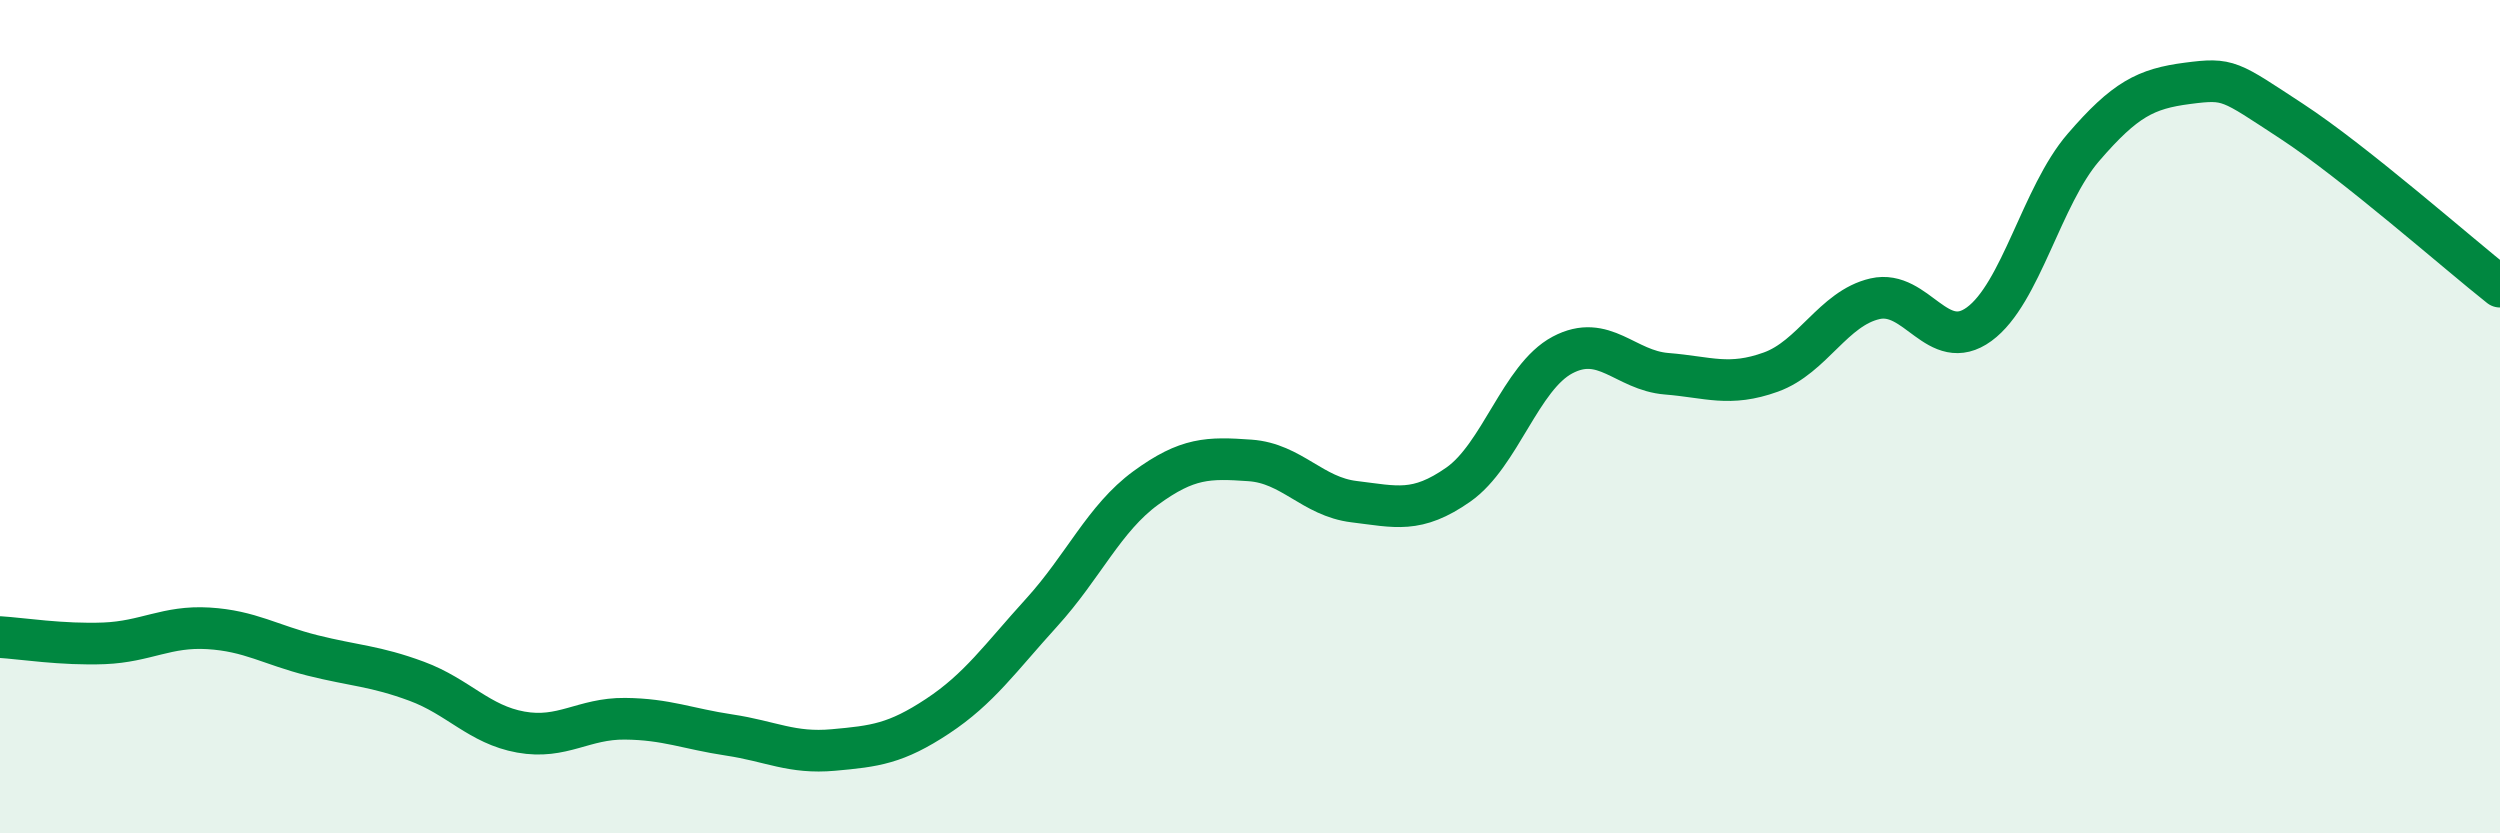
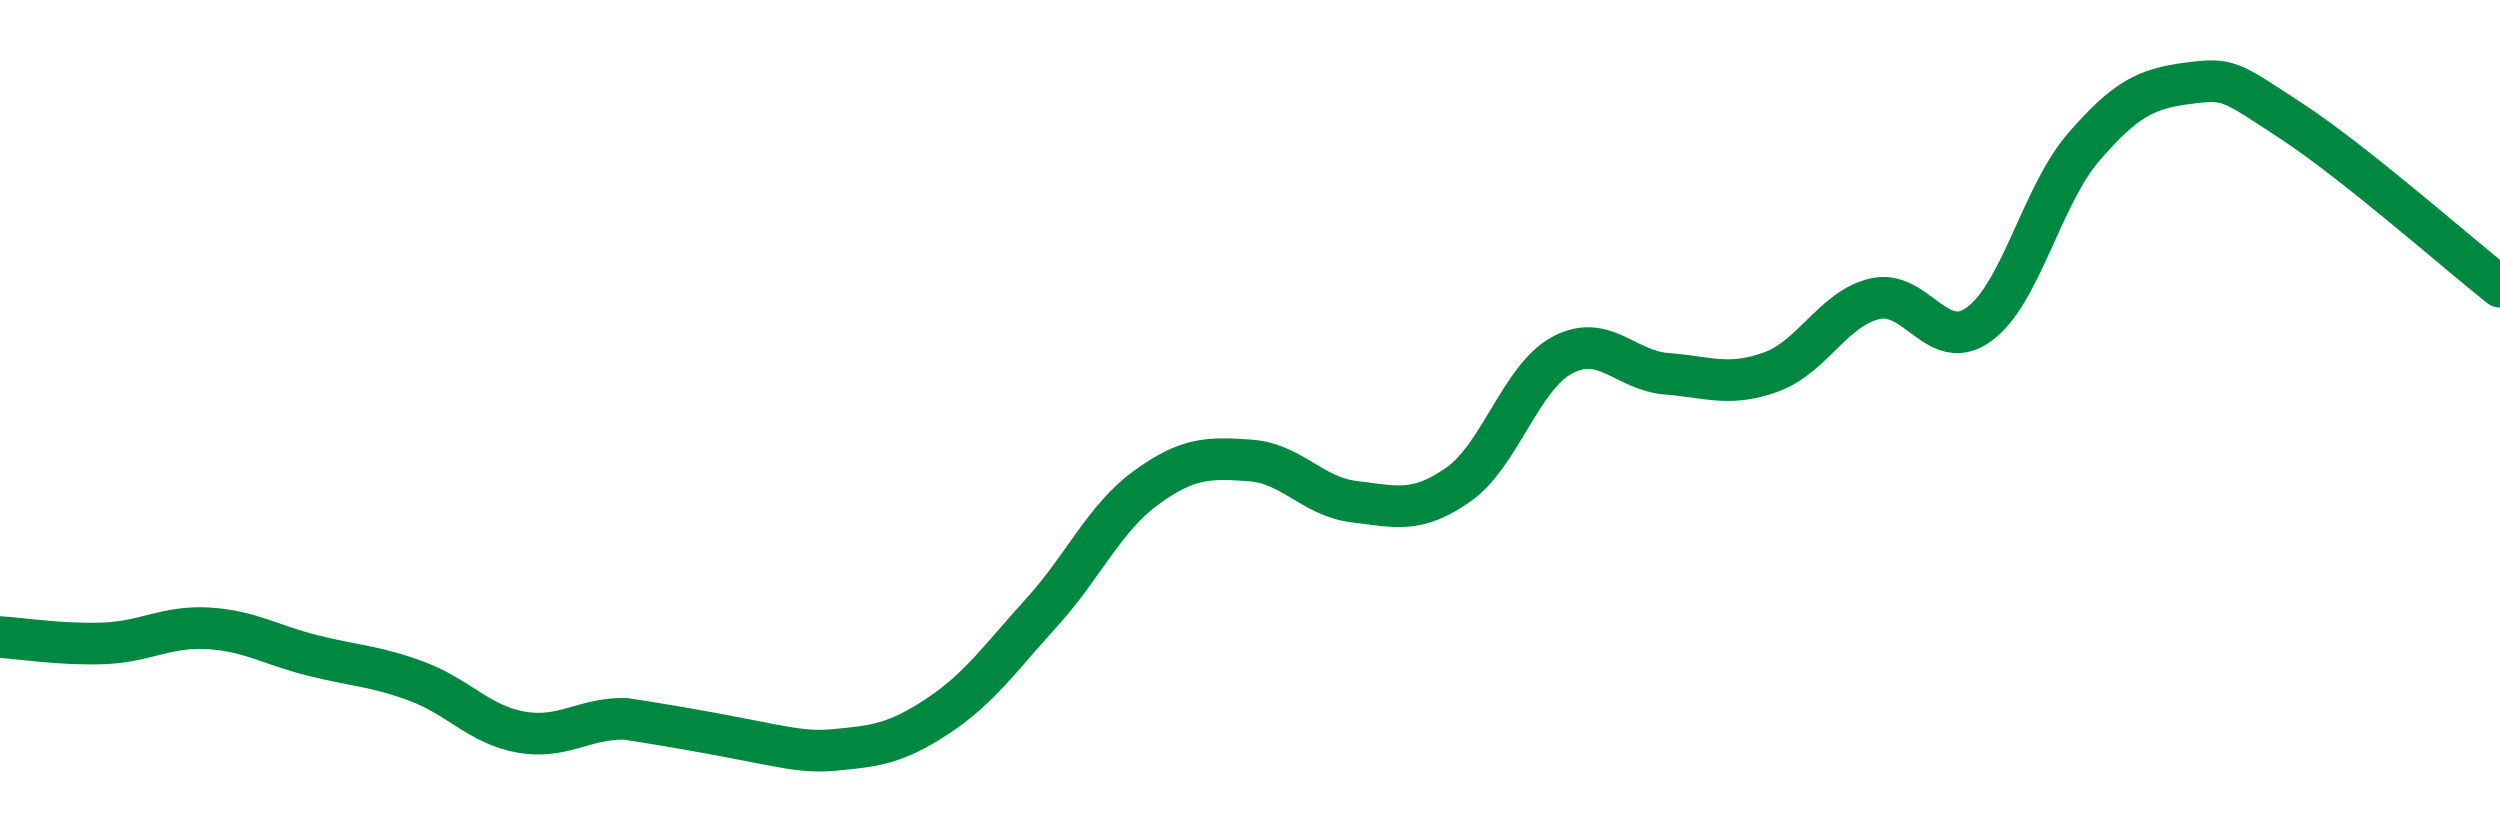
<svg xmlns="http://www.w3.org/2000/svg" width="60" height="20" viewBox="0 0 60 20">
-   <path d="M 0,15.29 C 0.5,15.32 1.5,15.48 2.5,15.44 C 3.5,15.4 4,15.02 5,15.08 C 6,15.14 6.5,15.48 7.5,15.73 C 8.5,15.98 9,15.98 10,16.35 C 11,16.72 11.5,17.39 12.5,17.57 C 13.5,17.75 14,17.24 15,17.25 C 16,17.26 16.5,17.49 17.5,17.64 C 18.5,17.79 19,18.09 20,18 C 21,17.91 21.5,17.85 22.5,17.19 C 23.5,16.53 24,15.8 25,14.7 C 26,13.6 26.5,12.44 27.5,11.71 C 28.5,10.98 29,10.98 30,11.05 C 31,11.12 31.5,11.92 32.5,12.04 C 33.5,12.16 34,12.33 35,11.63 C 36,10.93 36.5,9.05 37.5,8.52 C 38.5,7.99 39,8.89 40,8.97 C 41,9.05 41.5,9.29 42.5,8.93 C 43.5,8.57 44,7.4 45,7.17 C 46,6.94 46.5,8.51 47.5,7.78 C 48.5,7.05 49,4.7 50,3.54 C 51,2.38 51.5,2.13 52.5,2 C 53.5,1.87 53.5,1.93 55,2.91 C 56.5,3.89 59,6.09 60,6.88L60 20L0 20Z" fill="#008740" opacity="0.1" stroke-linecap="round" stroke-linejoin="round" />
-   <path d="M 0,15.29 C 0.5,15.32 1.5,15.48 2.5,15.44 C 3.5,15.4 4,15.02 5,15.08 C 6,15.14 6.5,15.48 7.5,15.73 C 8.5,15.98 9,15.98 10,16.35 C 11,16.72 11.5,17.39 12.5,17.57 C 13.5,17.75 14,17.24 15,17.25 C 16,17.26 16.5,17.49 17.5,17.64 C 18.5,17.79 19,18.09 20,18 C 21,17.91 21.5,17.85 22.5,17.19 C 23.5,16.53 24,15.8 25,14.7 C 26,13.6 26.5,12.44 27.5,11.71 C 28.5,10.98 29,10.98 30,11.05 C 31,11.12 31.5,11.92 32.5,12.04 C 33.5,12.16 34,12.33 35,11.63 C 36,10.93 36.5,9.05 37.5,8.52 C 38.5,7.99 39,8.89 40,8.97 C 41,9.05 41.5,9.29 42.5,8.93 C 43.5,8.57 44,7.4 45,7.17 C 46,6.94 46.5,8.51 47.5,7.78 C 48.5,7.05 49,4.7 50,3.54 C 51,2.38 51.5,2.13 52.5,2 C 53.5,1.87 53.5,1.93 55,2.91 C 56.5,3.89 59,6.09 60,6.88" stroke="#008740" stroke-width="1" fill="none" stroke-linecap="round" stroke-linejoin="round" />
+   <path d="M 0,15.29 C 0.5,15.32 1.5,15.48 2.5,15.44 C 3.5,15.4 4,15.02 5,15.08 C 6,15.14 6.5,15.48 7.5,15.73 C 8.5,15.98 9,15.98 10,16.35 C 11,16.72 11.5,17.39 12.5,17.57 C 13.5,17.75 14,17.24 15,17.25 C 18.5,17.79 19,18.09 20,18 C 21,17.91 21.5,17.85 22.5,17.19 C 23.5,16.53 24,15.8 25,14.7 C 26,13.6 26.5,12.44 27.5,11.71 C 28.5,10.98 29,10.98 30,11.05 C 31,11.12 31.5,11.92 32.5,12.04 C 33.5,12.16 34,12.33 35,11.63 C 36,10.93 36.5,9.05 37.5,8.52 C 38.5,7.99 39,8.89 40,8.97 C 41,9.05 41.5,9.29 42.5,8.93 C 43.5,8.57 44,7.4 45,7.17 C 46,6.94 46.5,8.51 47.5,7.78 C 48.5,7.05 49,4.7 50,3.54 C 51,2.38 51.5,2.13 52.5,2 C 53.5,1.87 53.5,1.93 55,2.91 C 56.5,3.89 59,6.09 60,6.88" stroke="#008740" stroke-width="1" fill="none" stroke-linecap="round" stroke-linejoin="round" />
</svg>